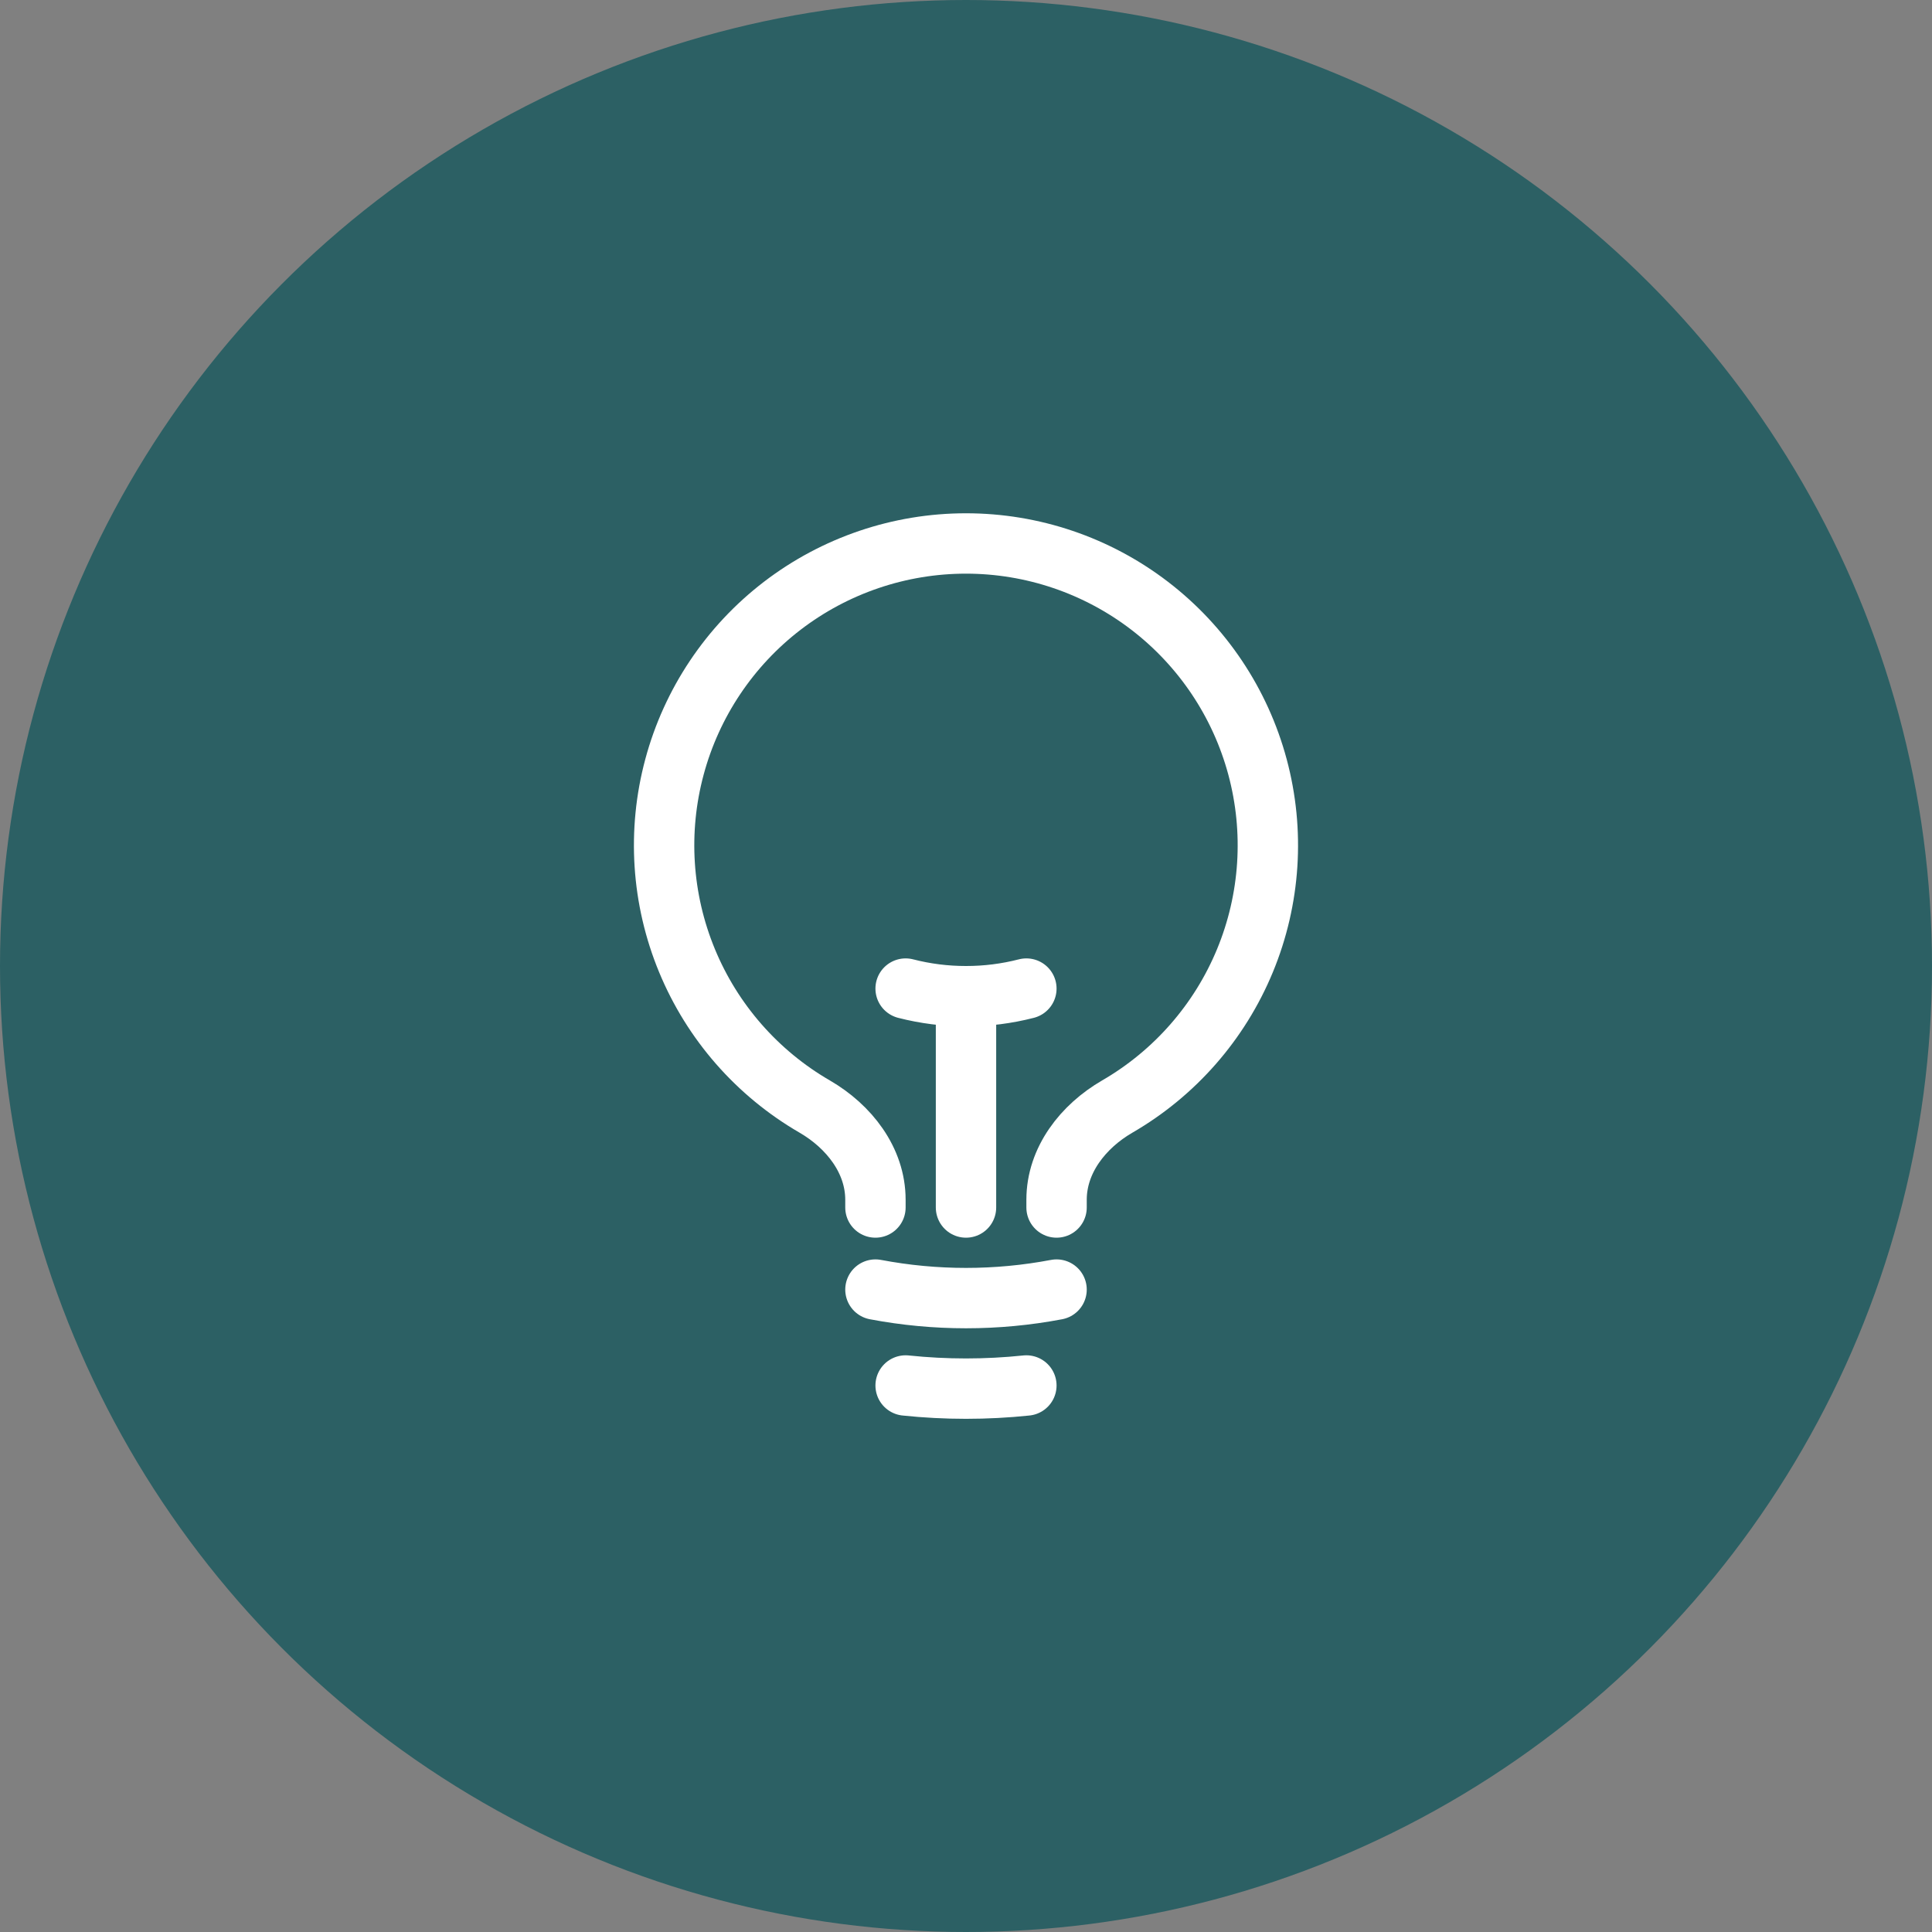
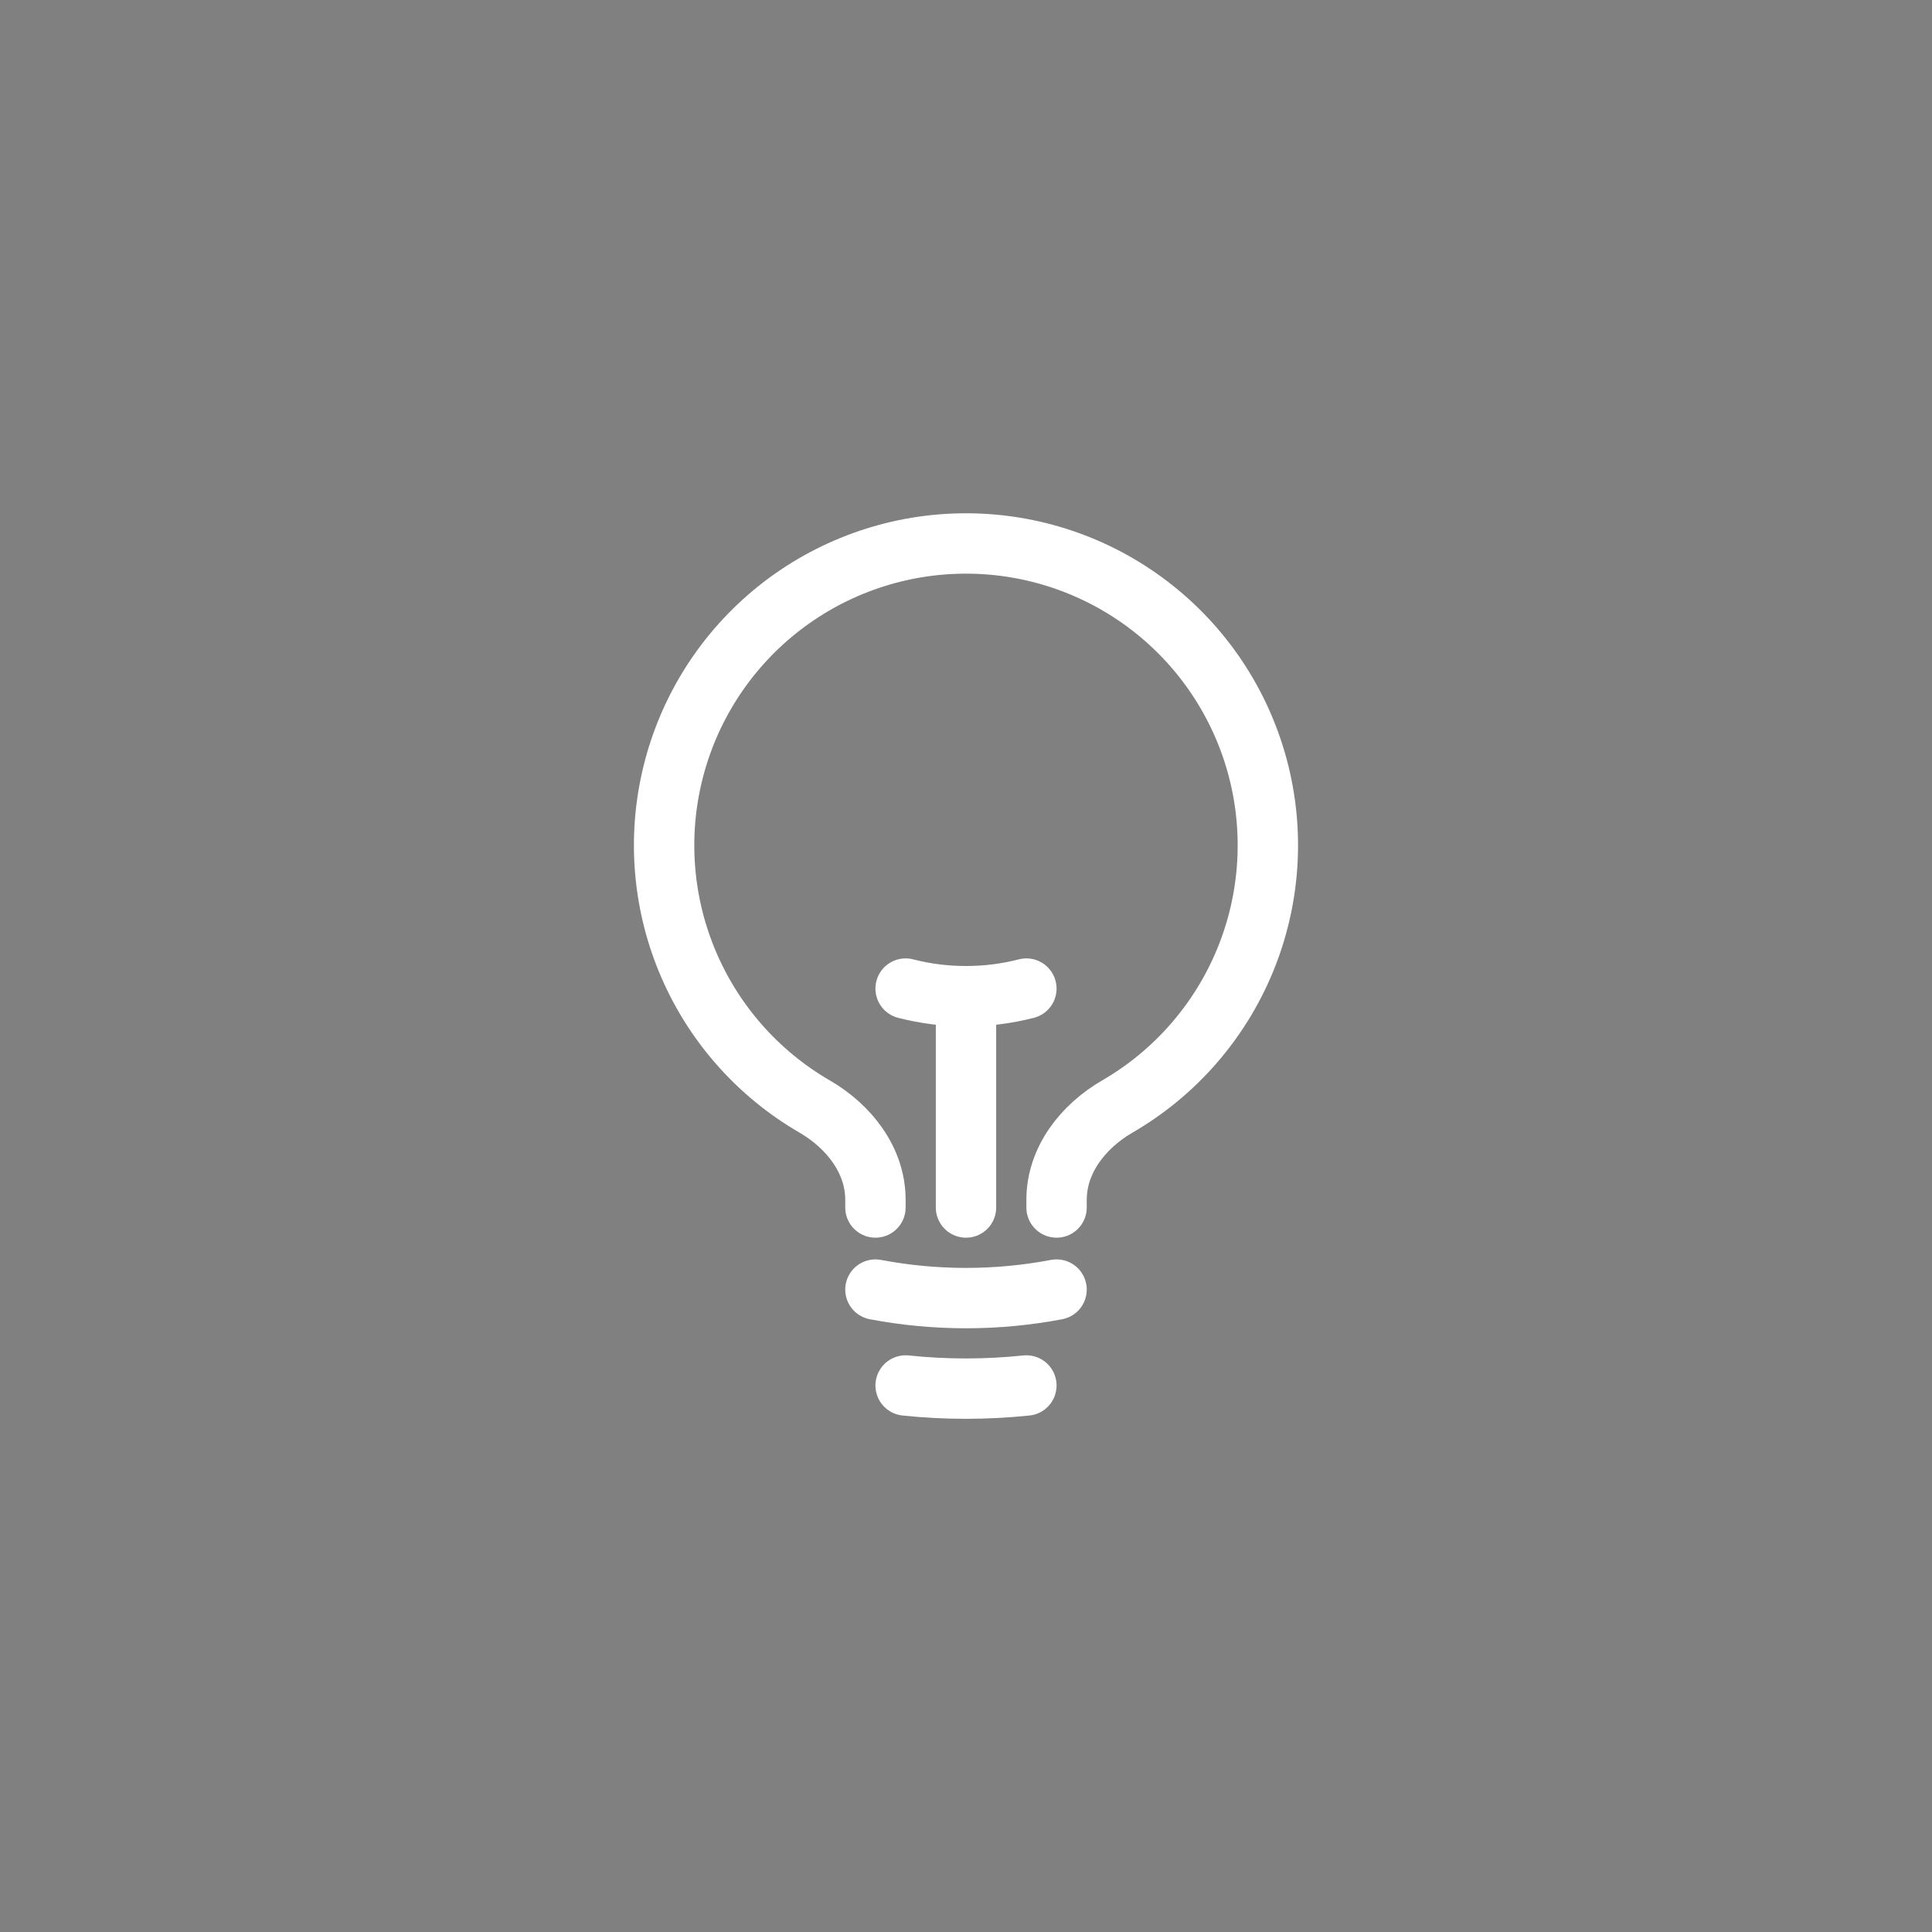
<svg xmlns="http://www.w3.org/2000/svg" fill="none" height="64" viewBox="0 0 64 64" width="64">
  <rect x="0" y="0" width="64" height="64" fill="#808080" stroke="none" />
-   <circle cx="32" cy="32" fill="#2c6064" r="32" />
  <path d="m32 40v-7m0 0c.675.001 1.347-.084 2-.252m-2 .252c-.675.001-1.347-.084-2-.252m5 9.971c-1.982.376-4.018.376-6 0m5 3.177c-1.33.139-2.67.139-4 0m5-5.896v-.256c0-1.311.877-2.431 2.011-3.088 1.904-1.103 3.391-2.802 4.231-4.836.84-2.034.986-4.287.415-6.412-.571-2.125-1.827-4.002-3.573-5.341-1.746-1.339-3.885-2.064-6.085-2.064-2.2 0-4.339.726-6.085 2.064-1.746 1.339-3.002 3.216-3.572 5.341-.571 2.125-.425 4.379.415 6.412.84 2.034 2.327 3.733 4.231 4.836 1.133.657 2.012 1.777 2.012 3.088v.256" stroke="#fff" stroke-linecap="round" stroke-linejoin="round" stroke-width="2" />
</svg>